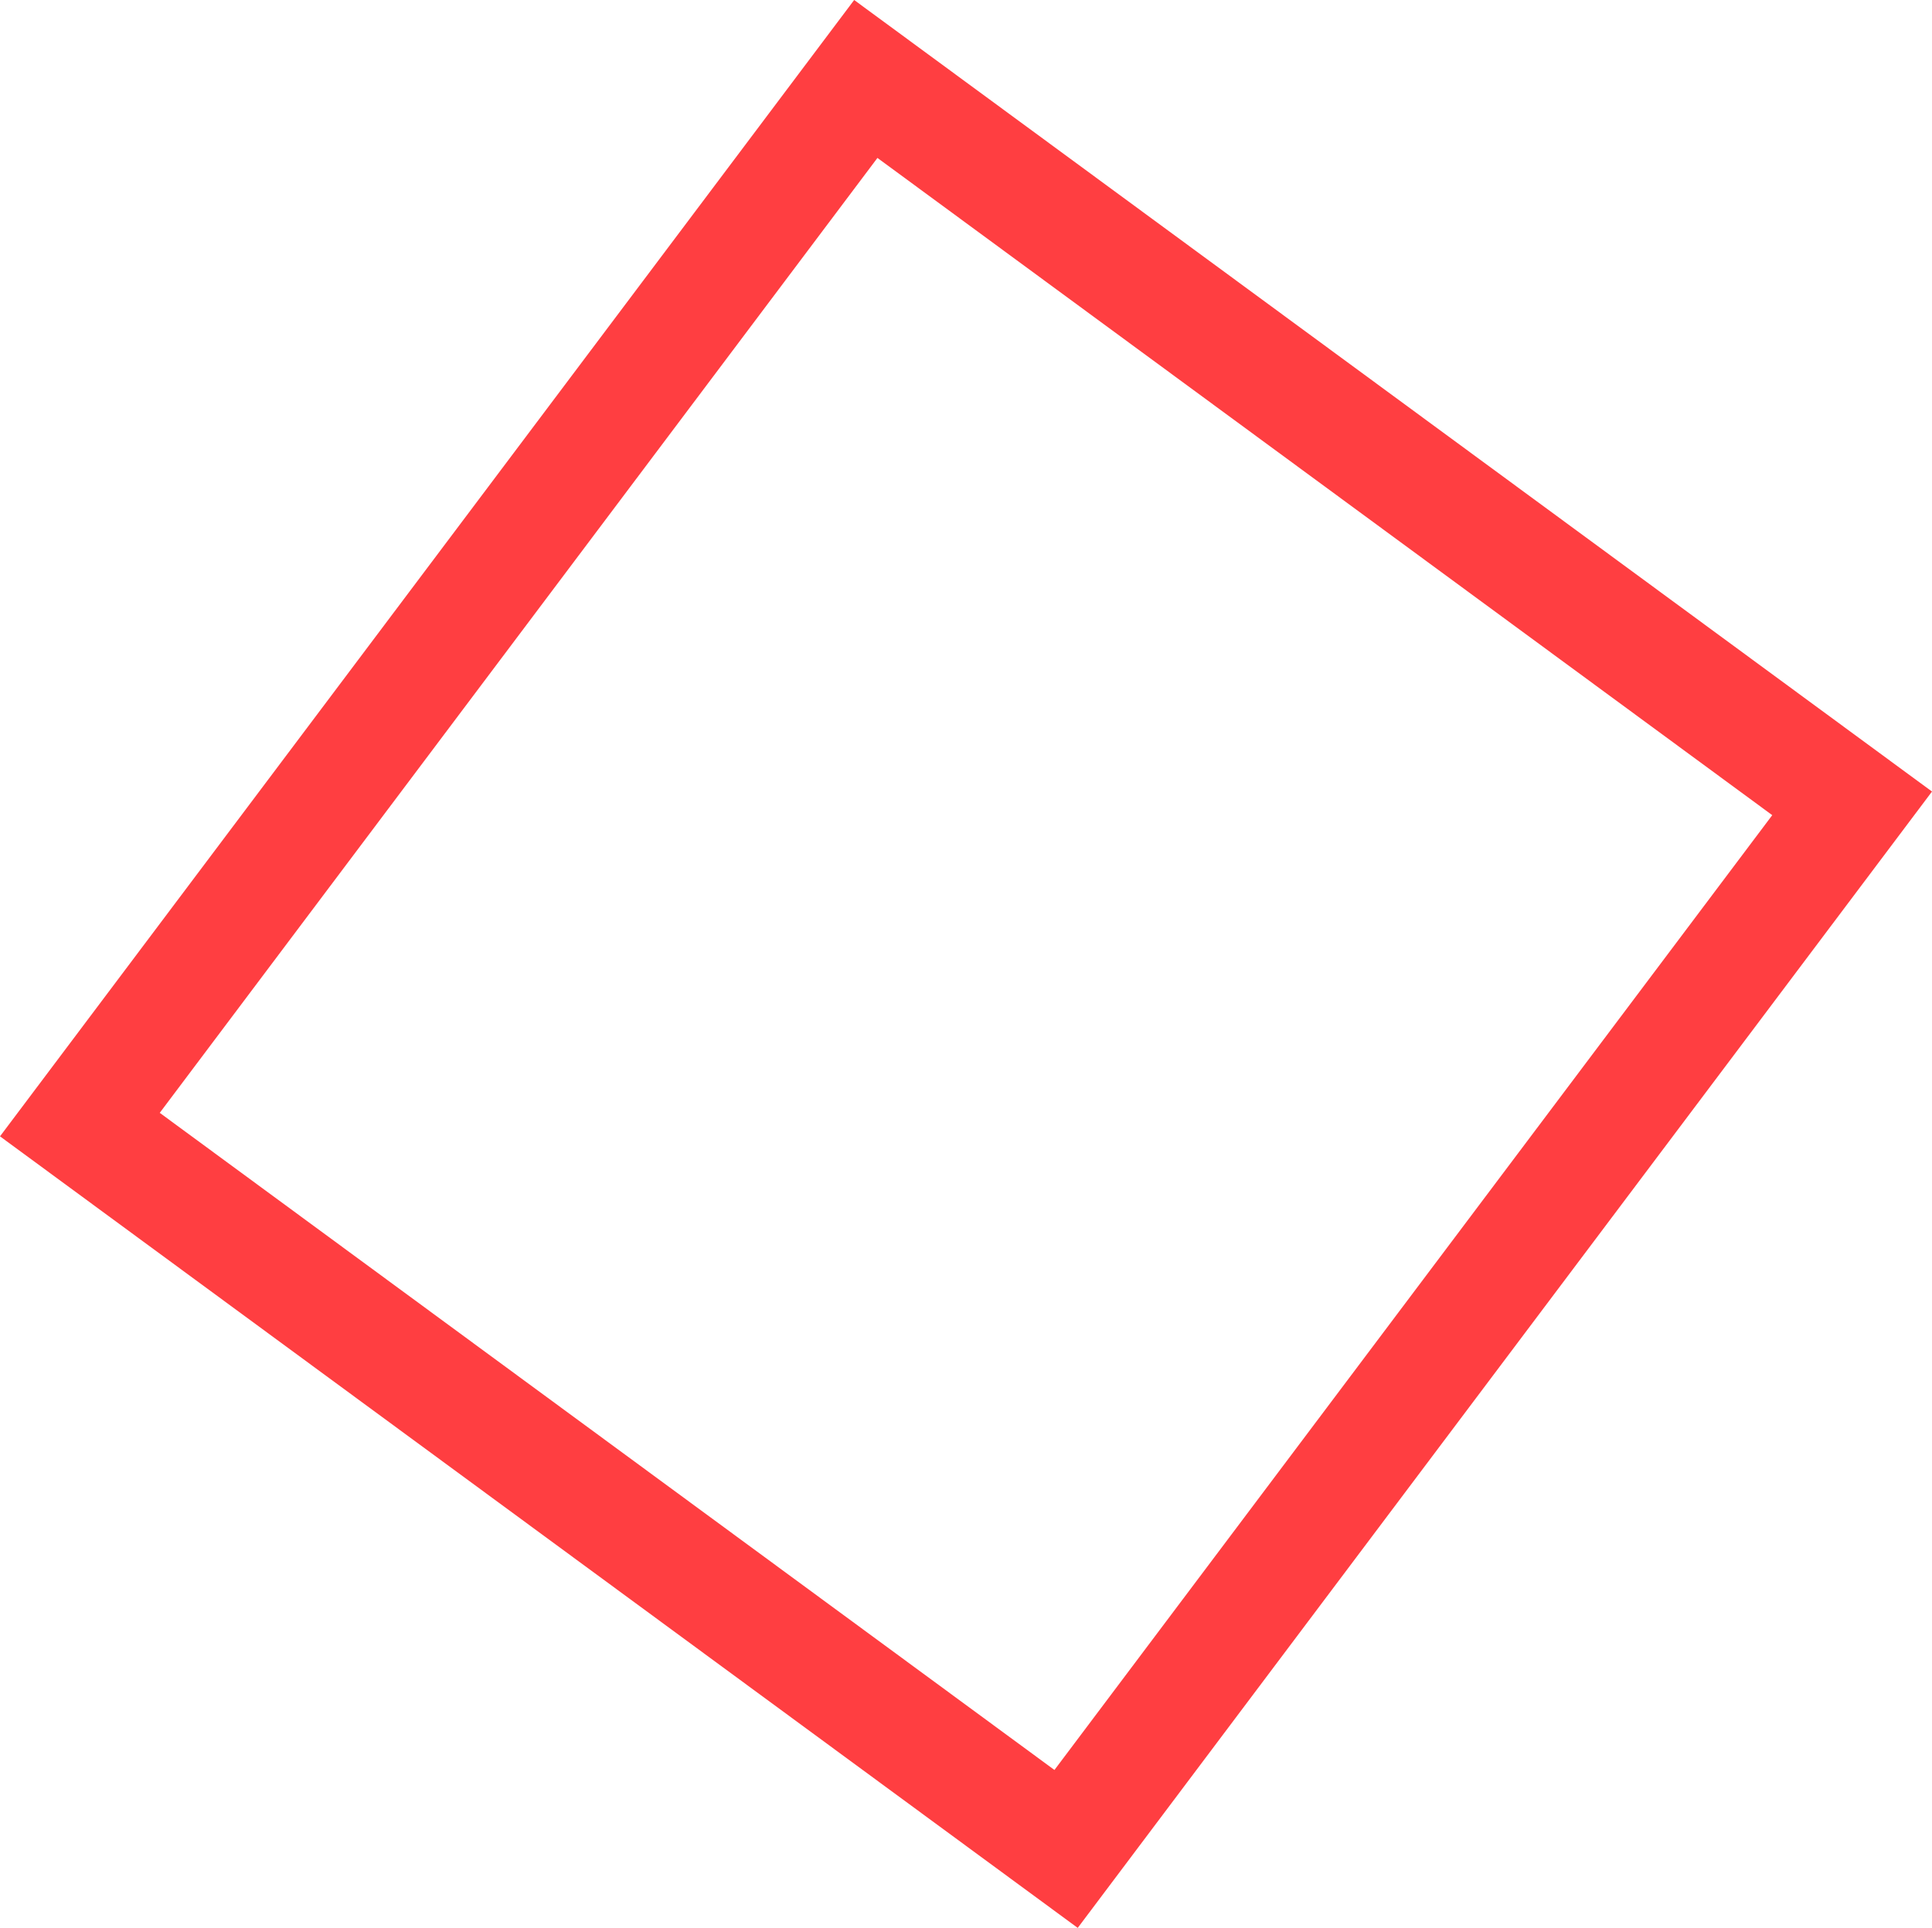
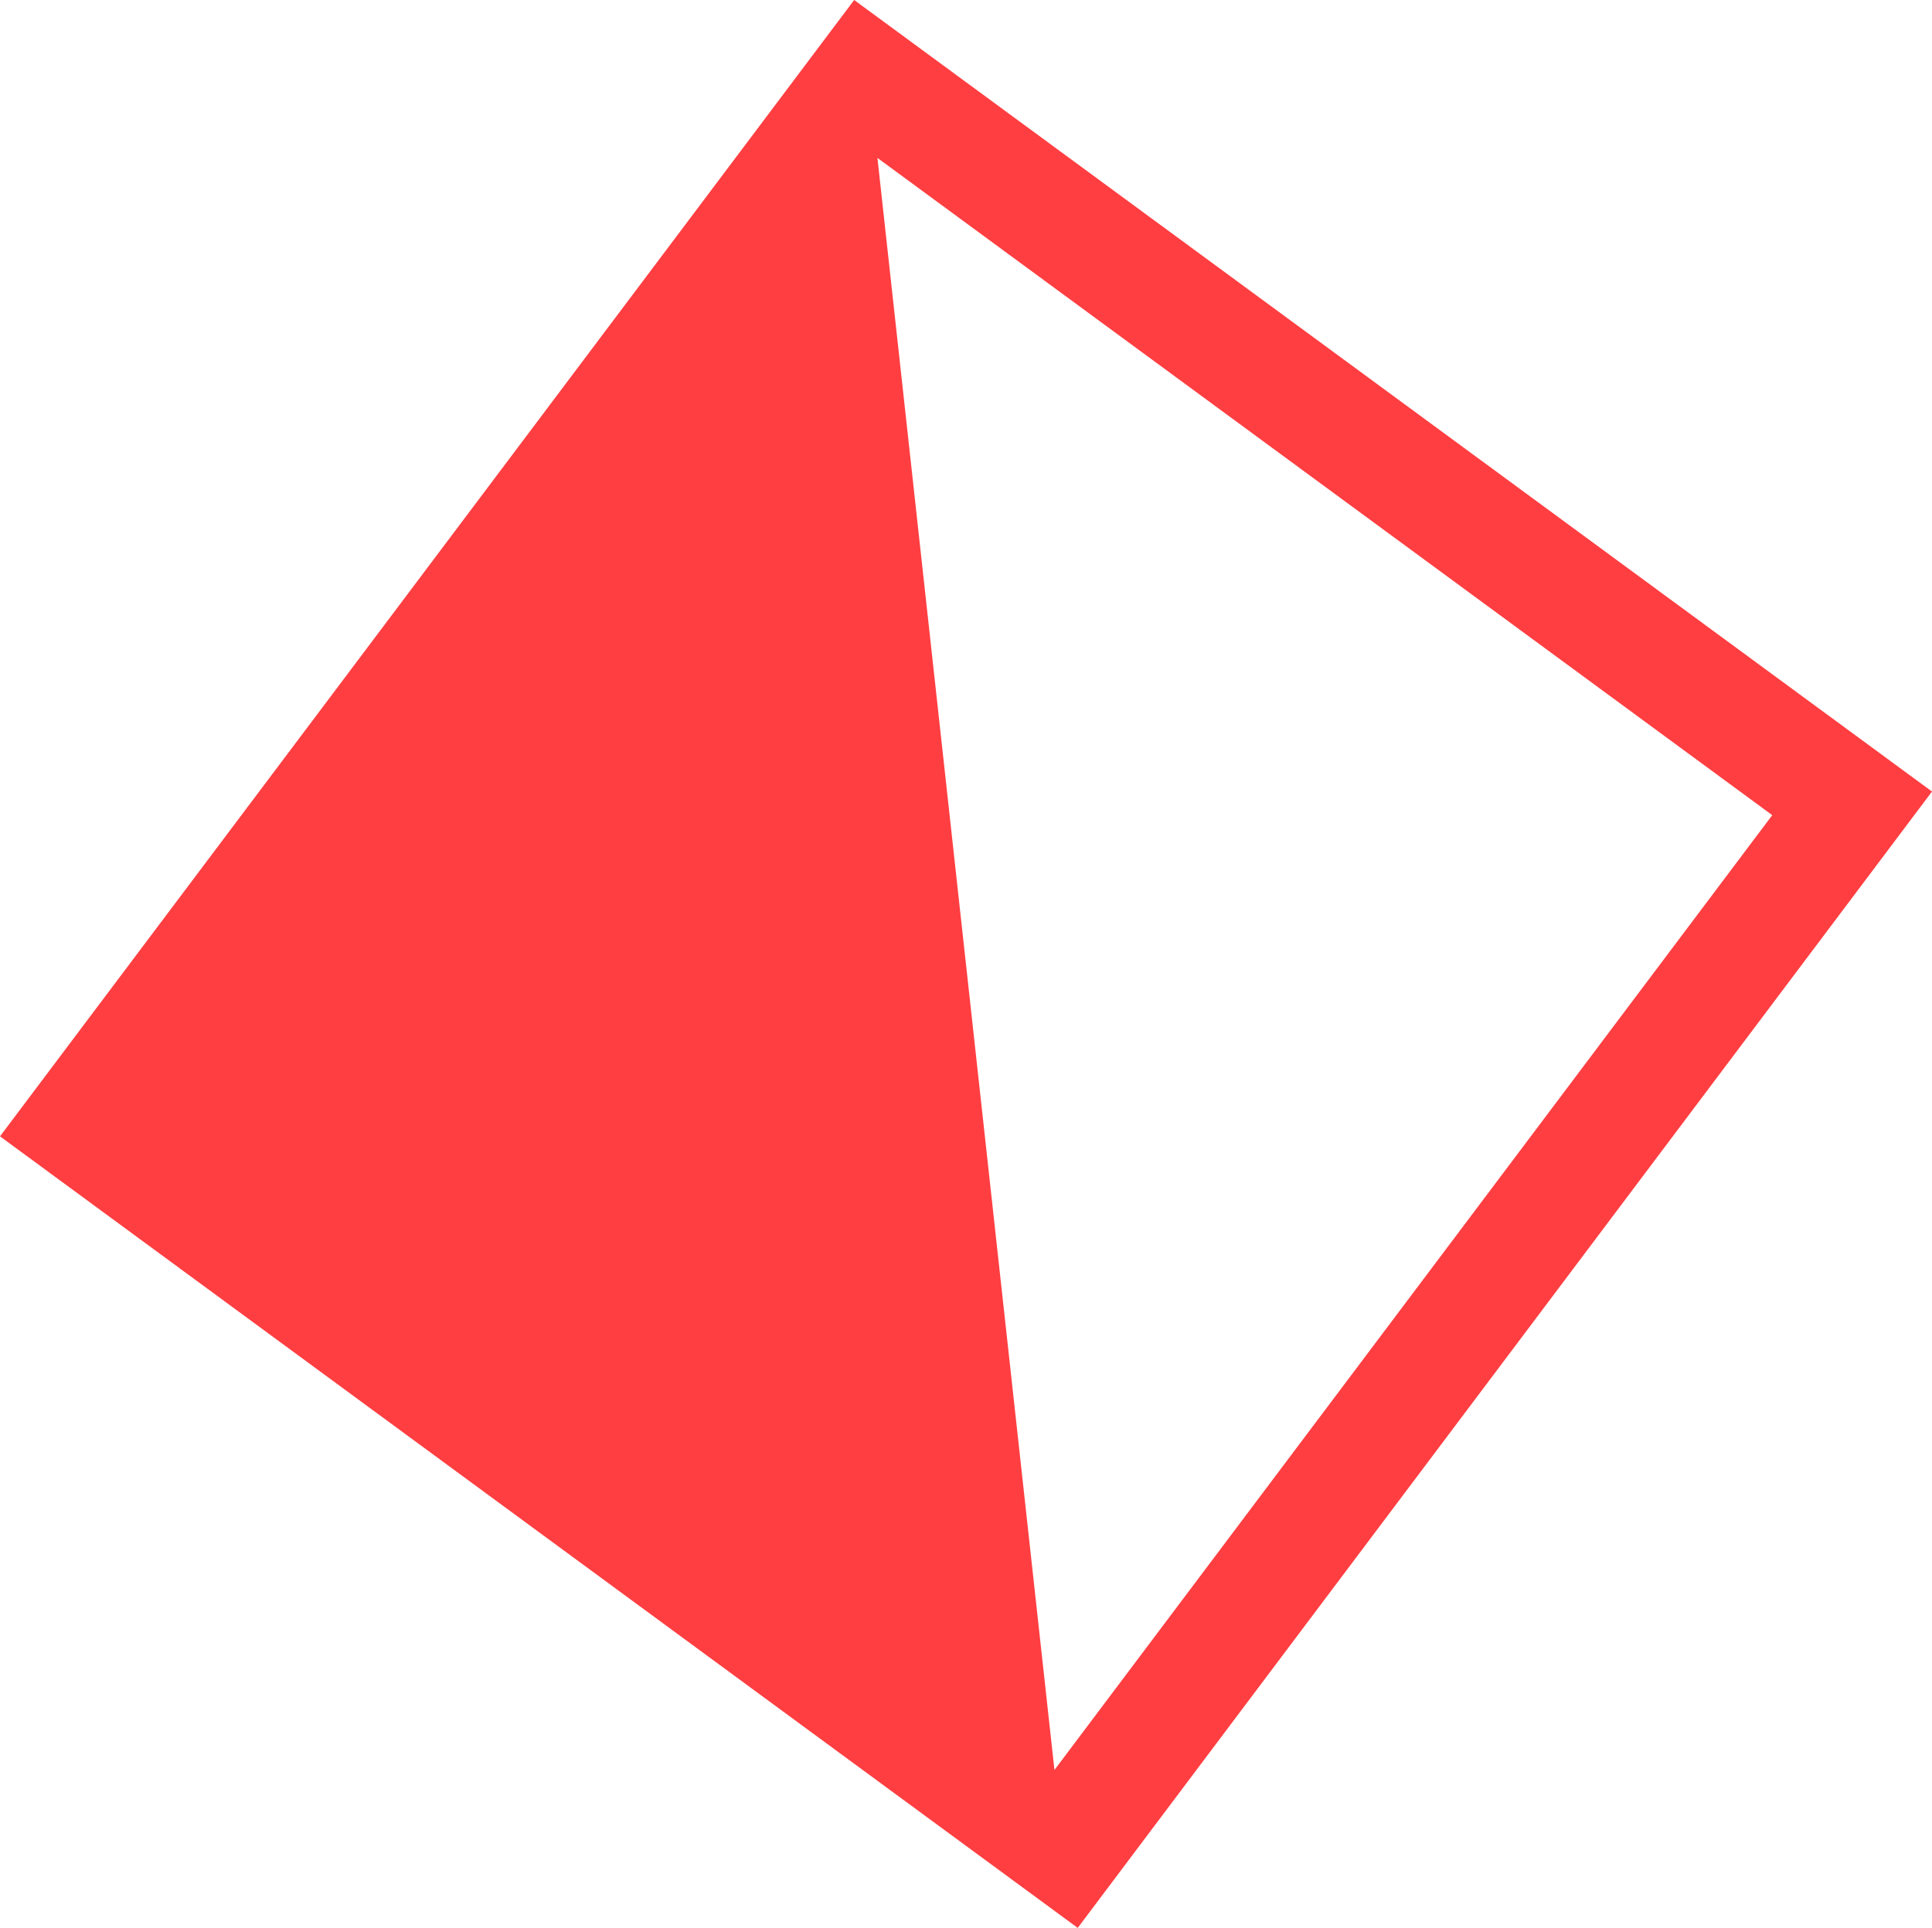
<svg xmlns="http://www.w3.org/2000/svg" width="17.016" height="16.982" viewBox="0 0 17.016 16.982">
  <g id="Rectangle_744_copy_3" data-name="Rectangle 744 copy 3" transform="translate(-165.992 -275.008)" fill="rgba(83,83,248,0)" stroke-linejoin="round">
-     <path d="M 175.382 291.293 L 166.695 284.913 L 173.618 275.703 L 182.304 282.084 L 175.382 291.293 Z" stroke="none" />
-     <path d="M 173.72 276.399 L 167.399 284.81 L 175.279 290.598 L 181.601 282.188 L 173.72 276.399 M 173.515 275.008 L 183.008 281.98 L 175.484 291.989 L 165.992 285.017 L 173.515 275.008 Z" stroke="none" fill="#ff3e41" />
+     <path d="M 173.72 276.399 L 175.279 290.598 L 181.601 282.188 L 173.72 276.399 M 173.515 275.008 L 183.008 281.98 L 175.484 291.989 L 165.992 285.017 L 173.515 275.008 Z" stroke="none" fill="#ff3e41" />
  </g>
</svg>